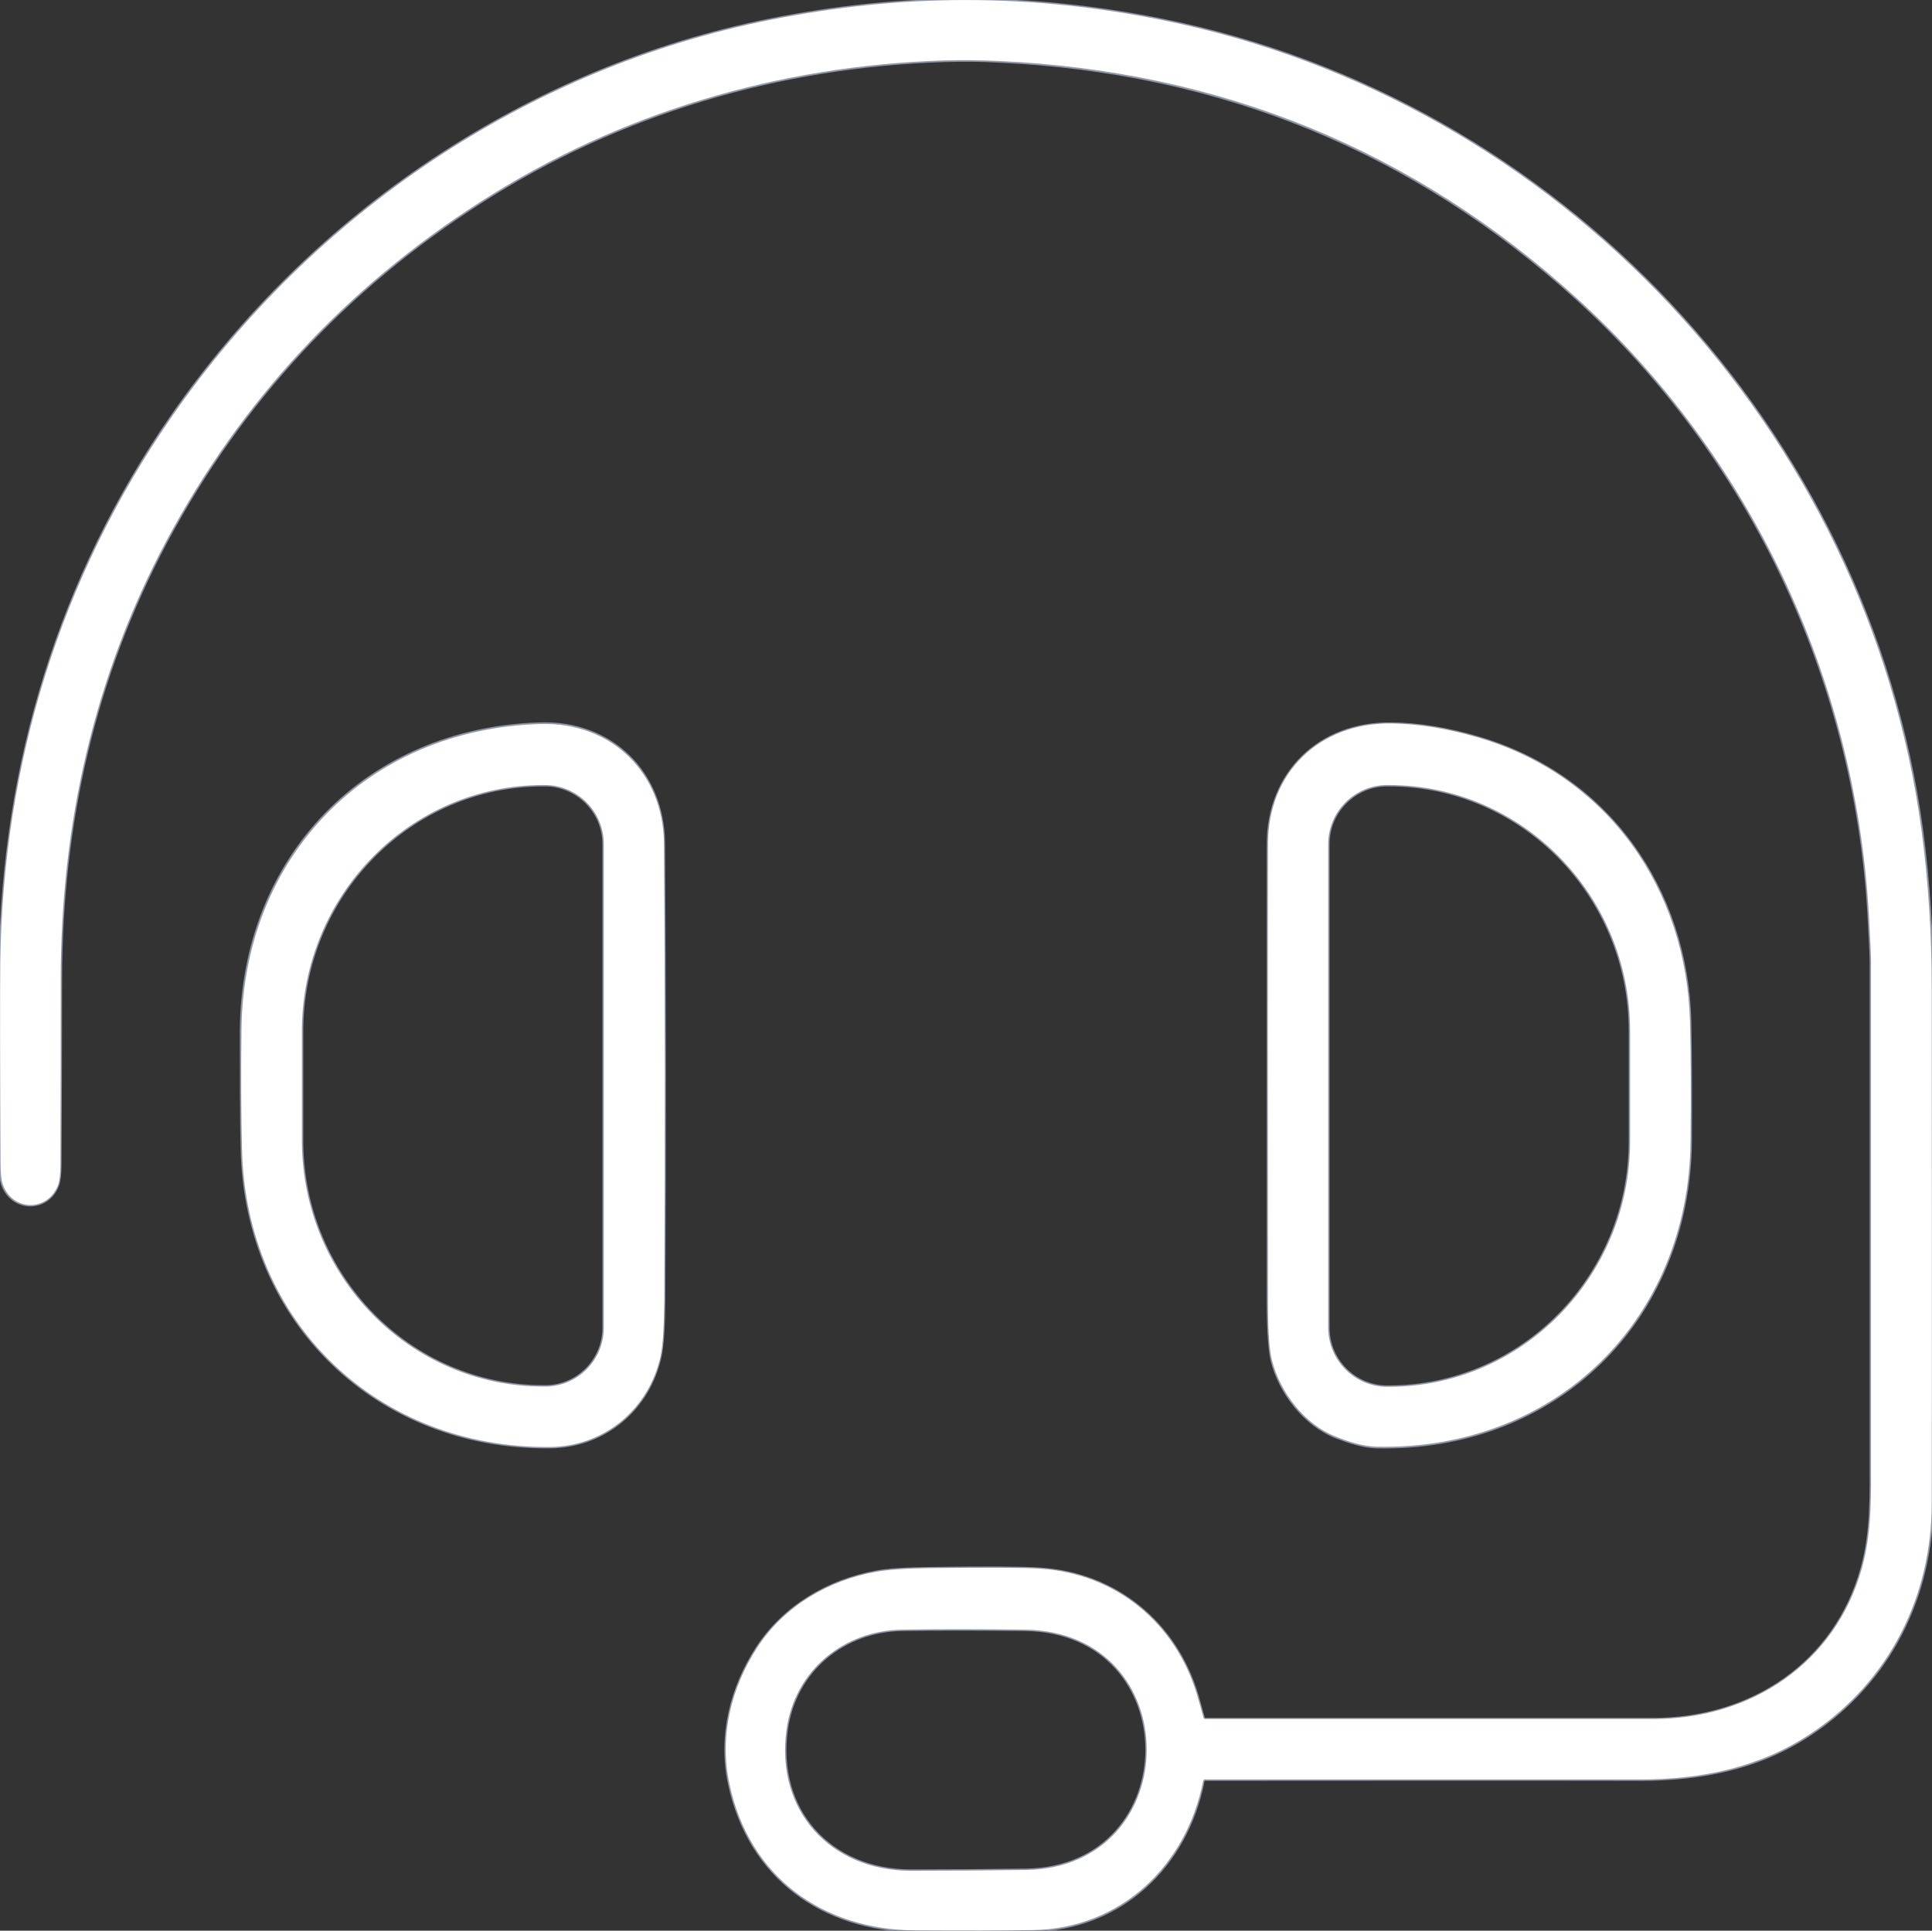
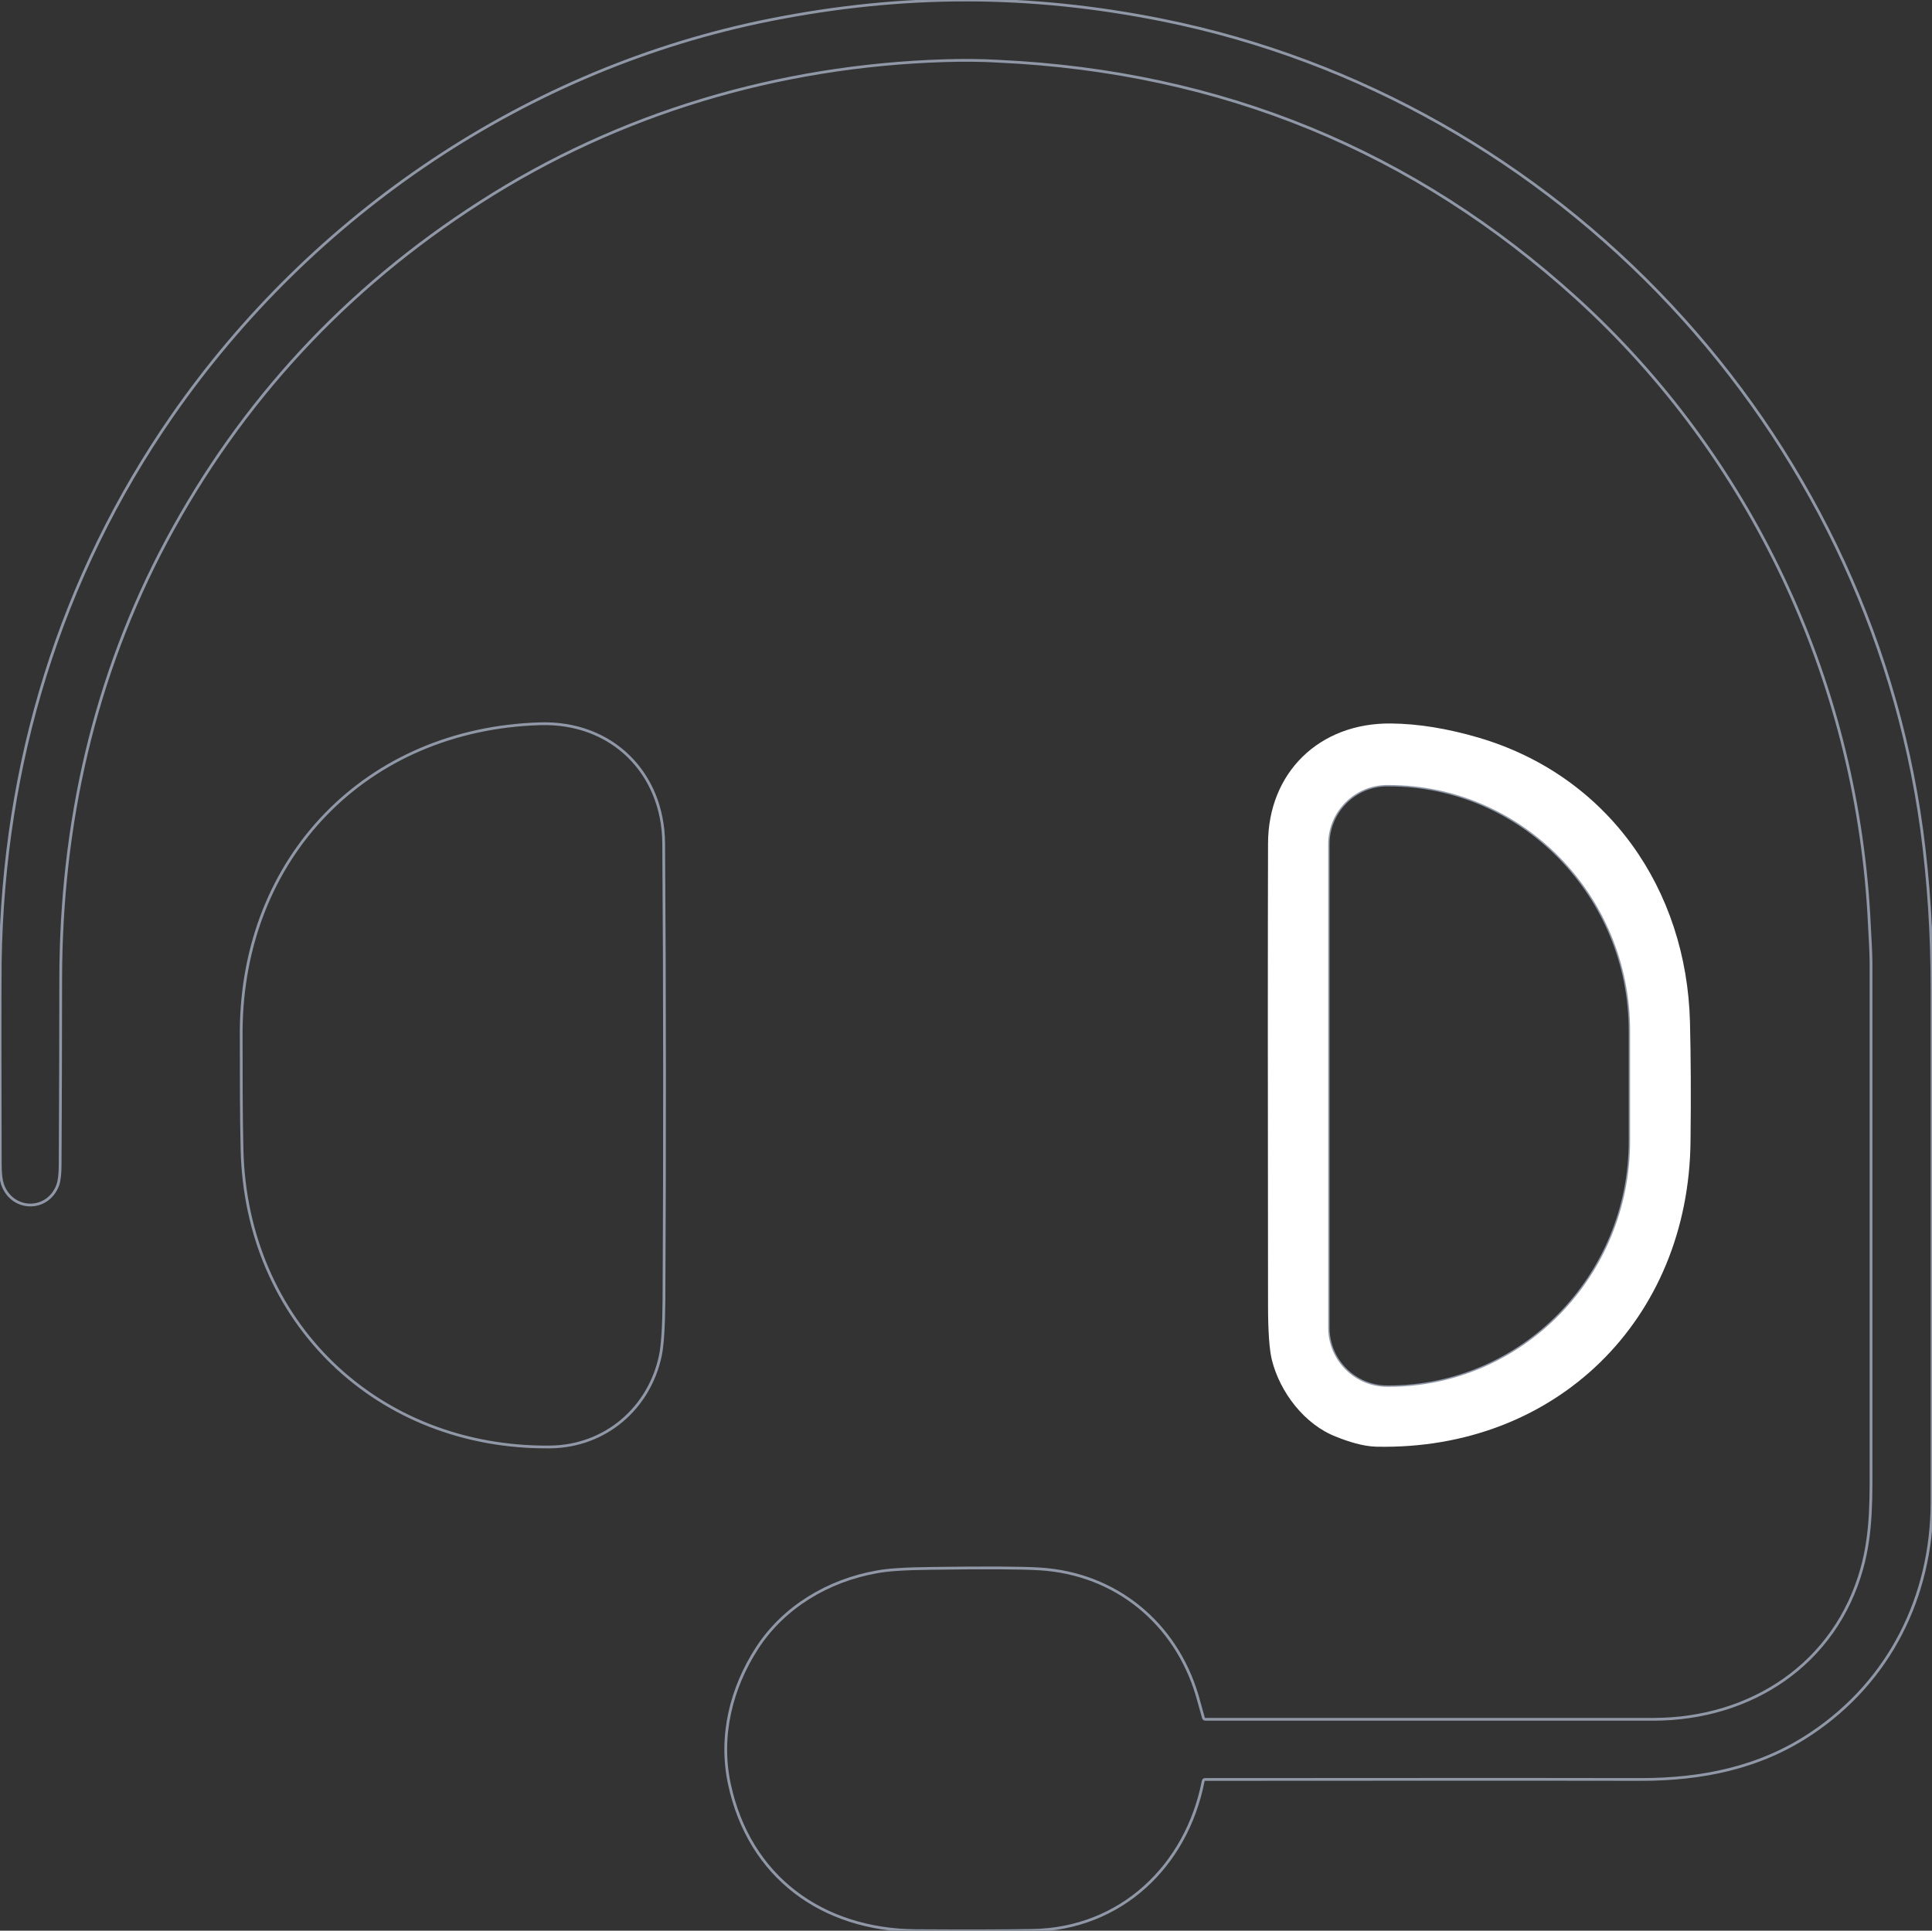
<svg xmlns="http://www.w3.org/2000/svg" version="1.1" id="Ebene_1" x="0px" y="0px" viewBox="0 0 700.1 699.7" style="enable-background:new 0 0 700.1 699.7;" xml:space="preserve">
  <rect x="0" y="0" width="700.1" height="699.7" fill="#333333" stroke="none" />
  <style type="text/css">
	.st0{fill:none;stroke:#9098A8;}
	.st1{fill:#FFFFFF;}
</style>
  <g>
    <path vector-effect="non-scaling-stroke" class="st0" d="M436.6,644.9c52.7,0,105.3-0.1,158,0c22.1,0,43.2-4.2,61.8-16.7   c28.3-18.9,43.6-49.6,43.7-83.6c0-62.2,0-124.3,0-186.4c0-19.4-1.2-38.6-3.7-57.3C676.7,155.9,565,36.2,421.3,7.3   c-48.2-9.7-94-9.7-142.2-0.1C191.2,24.7,113.3,77.4,62.4,150.7C21.7,209.4,1.2,276.9,0.1,348.5C0,360,0,384.5,0.1,421.9   c0,3.4,0.3,5.8,0.8,7.3c3.4,9.8,16.3,10.1,20,0.4c0.6-1.6,0.9-4.2,0.9-7.6c0.1-22.4,0.2-44.9,0.2-67.3   c0.1-55.9,12-109.4,38.4-158.8c27-50.4,64.8-91.3,113.6-122.6c50.4-32.4,108.4-49.4,168-51.3c6.6-0.2,13.3-0.2,20,0.2   c80.7,3.8,150.5,32.5,209.4,86c62.8,57.1,100.8,137.6,105.8,223c0.5,9,0.8,14.8,0.8,17.5c0,59.7,0,119.4,0,179.1   c0,14.2,0.4,27.3-3.3,40.6c-9.6,34.5-40,54.7-75.7,54.7c-54.1,0-108.2,0-162.2,0c-0.4,0-0.6-0.2-0.7-0.5c-0.8-2.7-1.5-5.5-2.3-8.2   c-7.8-26.2-29.5-44.1-57-45.8c-6.5-0.4-19.6-0.5-39.3-0.2c-9.2,0.1-15.9,0.5-19.9,1.3c-17.4,3.1-33.5,12.6-43.2,27.5   c-9.4,14.5-13.8,31.9-10.1,49.3c7.2,33.8,33.7,52.9,67.5,53.2c17,0.1,31.1,0.1,42.3-0.1c32.1-0.5,55.9-23.4,61.9-54.1   C436.1,645.1,436.3,644.9,436.6,644.9" />
    <path vector-effect="non-scaling-stroke" class="st0" d="M87.7,416.5c1.4,62.7,49.1,108.5,111.6,107.9c20.1-0.2,36-14.1,40-33.1   c0.8-3.8,1.2-10.5,1.3-19.9c0.3-55.2,0.3-110.5-0.1-165.8c-0.2-25.5-18.8-44.1-44.8-43.3c-63.1,1.9-107.9,48.5-108.3,111.3   C87.4,389.6,87.4,403.8,87.7,416.5" />
-     <path vector-effect="non-scaling-stroke" class="st0" d="M460.9,493c2.9,11.6,11.8,23.3,23.3,27.8c4.2,1.6,9.7,3.5,14.6,3.6   c65,1.4,113.3-46,113.8-111c0.1-16.2,0-30.5-0.2-42.8c-1.1-48.3-29.7-89.4-76.7-103.2c-11.2-3.3-21.7-5-31.6-5.1   c-26-0.3-44.5,17.8-44.6,43.6c0,35,0,90.7,0,167.2C459.6,482.8,460.1,489.4,460.9,493" />
-     <path vector-effect="non-scaling-stroke" class="st0" d="M285,626.9c-4,29.2,15.7,51,45,51.1c14,0,28-0.1,41.9-0.3   c58.1-1,58.5-86.5-0.7-87.1c-17.7-0.2-32.4-0.2-44,0C305.8,590.8,288,605.3,285,626.9" />
-     <path vector-effect="non-scaling-stroke" class="st0" d="M218.8,481.2V305.9c0-11.8-9.6-21.4-21.4-21.4h-0.5   c-48.3,0-87.5,39.9-87.5,89.2v39.6c0,49.3,39.2,89.2,87.5,89.2h0.5C209.2,502.6,218.8,493,218.8,481.2" />
    <path vector-effect="non-scaling-stroke" class="st0" d="M481.3,305.9v175.3c0,11.8,9.6,21.4,21.4,21.4h0.5   c48.3,0,87.5-39.9,87.5-89.1v-39.9c0-49.2-39.2-89.1-87.5-89.1h-0.5C490.9,284.5,481.3,294.1,481.3,305.9" />
  </g>
  <g>
-     <path class="st1" d="M436,645.4c-6,30.7-29.8,53.6-61.9,54.1c-11.2,0.2-25.3,0.2-42.3,0.1c-33.8-0.2-60.4-19.4-67.5-53.2   c-3.7-17.4,0.7-34.8,10.1-49.3c9.7-15,25.8-24.4,43.2-27.5c4.1-0.7,10.7-1.2,19.9-1.3c19.7-0.2,32.8-0.2,39.3,0.2   c27.5,1.7,49.2,19.6,57,45.8c0.8,2.7,1.6,5.5,2.3,8.2c0.1,0.3,0.3,0.5,0.7,0.5c54.1,0,108.2,0,162.2,0c35.7,0,66.1-20.3,75.7-54.7   c3.7-13.4,3.3-26.4,3.3-40.6c0-59.7,0-119.4,0-179.1c0-2.7-0.3-8.5-0.8-17.5c-5-85.4-42.9-165.8-105.8-223   c-58.9-53.6-128.7-82.3-209.4-86c-6.7-0.3-13.4-0.4-20-0.2c-59.6,1.9-117.6,18.9-168,51.3c-48.8,31.3-86.6,72.2-113.6,122.6   c-26.4,49.4-38.3,103-38.4,158.8C22,377.2,22,399.6,21.9,422c0,3.5-0.3,6-0.9,7.6c-3.8,9.7-16.6,9.4-20-0.4c-0.5-1.5-0.8-4-0.8-7.3   C0,384.5,0,360,0.1,348.5c1-71.6,21.6-139,62.3-197.7C113.3,77.4,191.2,24.7,279.1,7.2c48.2-9.6,94-9.6,142.2,0.1   c143.7,28.9,255.4,148.7,275,293.6c2.5,18.7,3.7,38,3.7,57.3c0,62.2,0.1,124.3,0,186.4c0,34-15.4,64.7-43.7,83.6   c-18.6,12.4-39.7,16.7-61.8,16.7c-52.7,0-105.3,0-158,0C436.3,644.9,436.1,645.1,436,645.4z M285,626.9c-4,29.2,15.7,51,45,51.1   c14,0,28-0.1,41.9-0.3c58.1-1,58.5-86.5-0.7-87.1c-17.7-0.2-32.4-0.2-44,0C305.8,590.8,288,605.3,285,626.9z" />
-     <path class="st1" d="M199.3,524.4c-62.5,0.6-110.2-45.2-111.6-107.9c-0.3-12.6-0.4-26.9-0.2-42.8c0.4-62.8,45.2-109.5,108.3-111.3   c25.9-0.8,44.6,17.8,44.8,43.3c0.4,55.2,0.4,110.5,0.1,165.8c-0.1,9.4-0.5,16.1-1.3,19.9C235.3,510.3,219.4,524.2,199.3,524.4z    M218.8,481.2V305.9c0-11.8-9.6-21.4-21.4-21.4h-0.5c-48.3,0-87.5,39.9-87.5,89.2v39.6c0,49.3,39.2,89.2,87.5,89.2h0.5   C209.2,502.6,218.8,493,218.8,481.2z" />
    <path class="st1" d="M484.2,520.7c-11.5-4.4-20.4-16.2-23.3-27.8c-0.9-3.6-1.4-10.2-1.4-19.9c-0.1-76.4-0.1-132.2,0-167.2   c0-25.8,18.6-43.9,44.6-43.6c9.8,0.1,20.3,1.8,31.6,5.1c47,13.8,75.5,54.9,76.7,103.2c0.3,12.3,0.4,26.6,0.2,42.8   c-0.5,65-48.8,112.4-113.8,111C493.9,524.2,488.4,522.4,484.2,520.7z M481.3,305.9v175.3c0,11.8,9.6,21.4,21.4,21.4h0.5   c48.3,0,87.5-39.9,87.5-89.1v-39.9c0-49.2-39.2-89.1-87.5-89.1h-0.5C490.9,284.5,481.3,294.1,481.3,305.9z" />
  </g>
</svg>